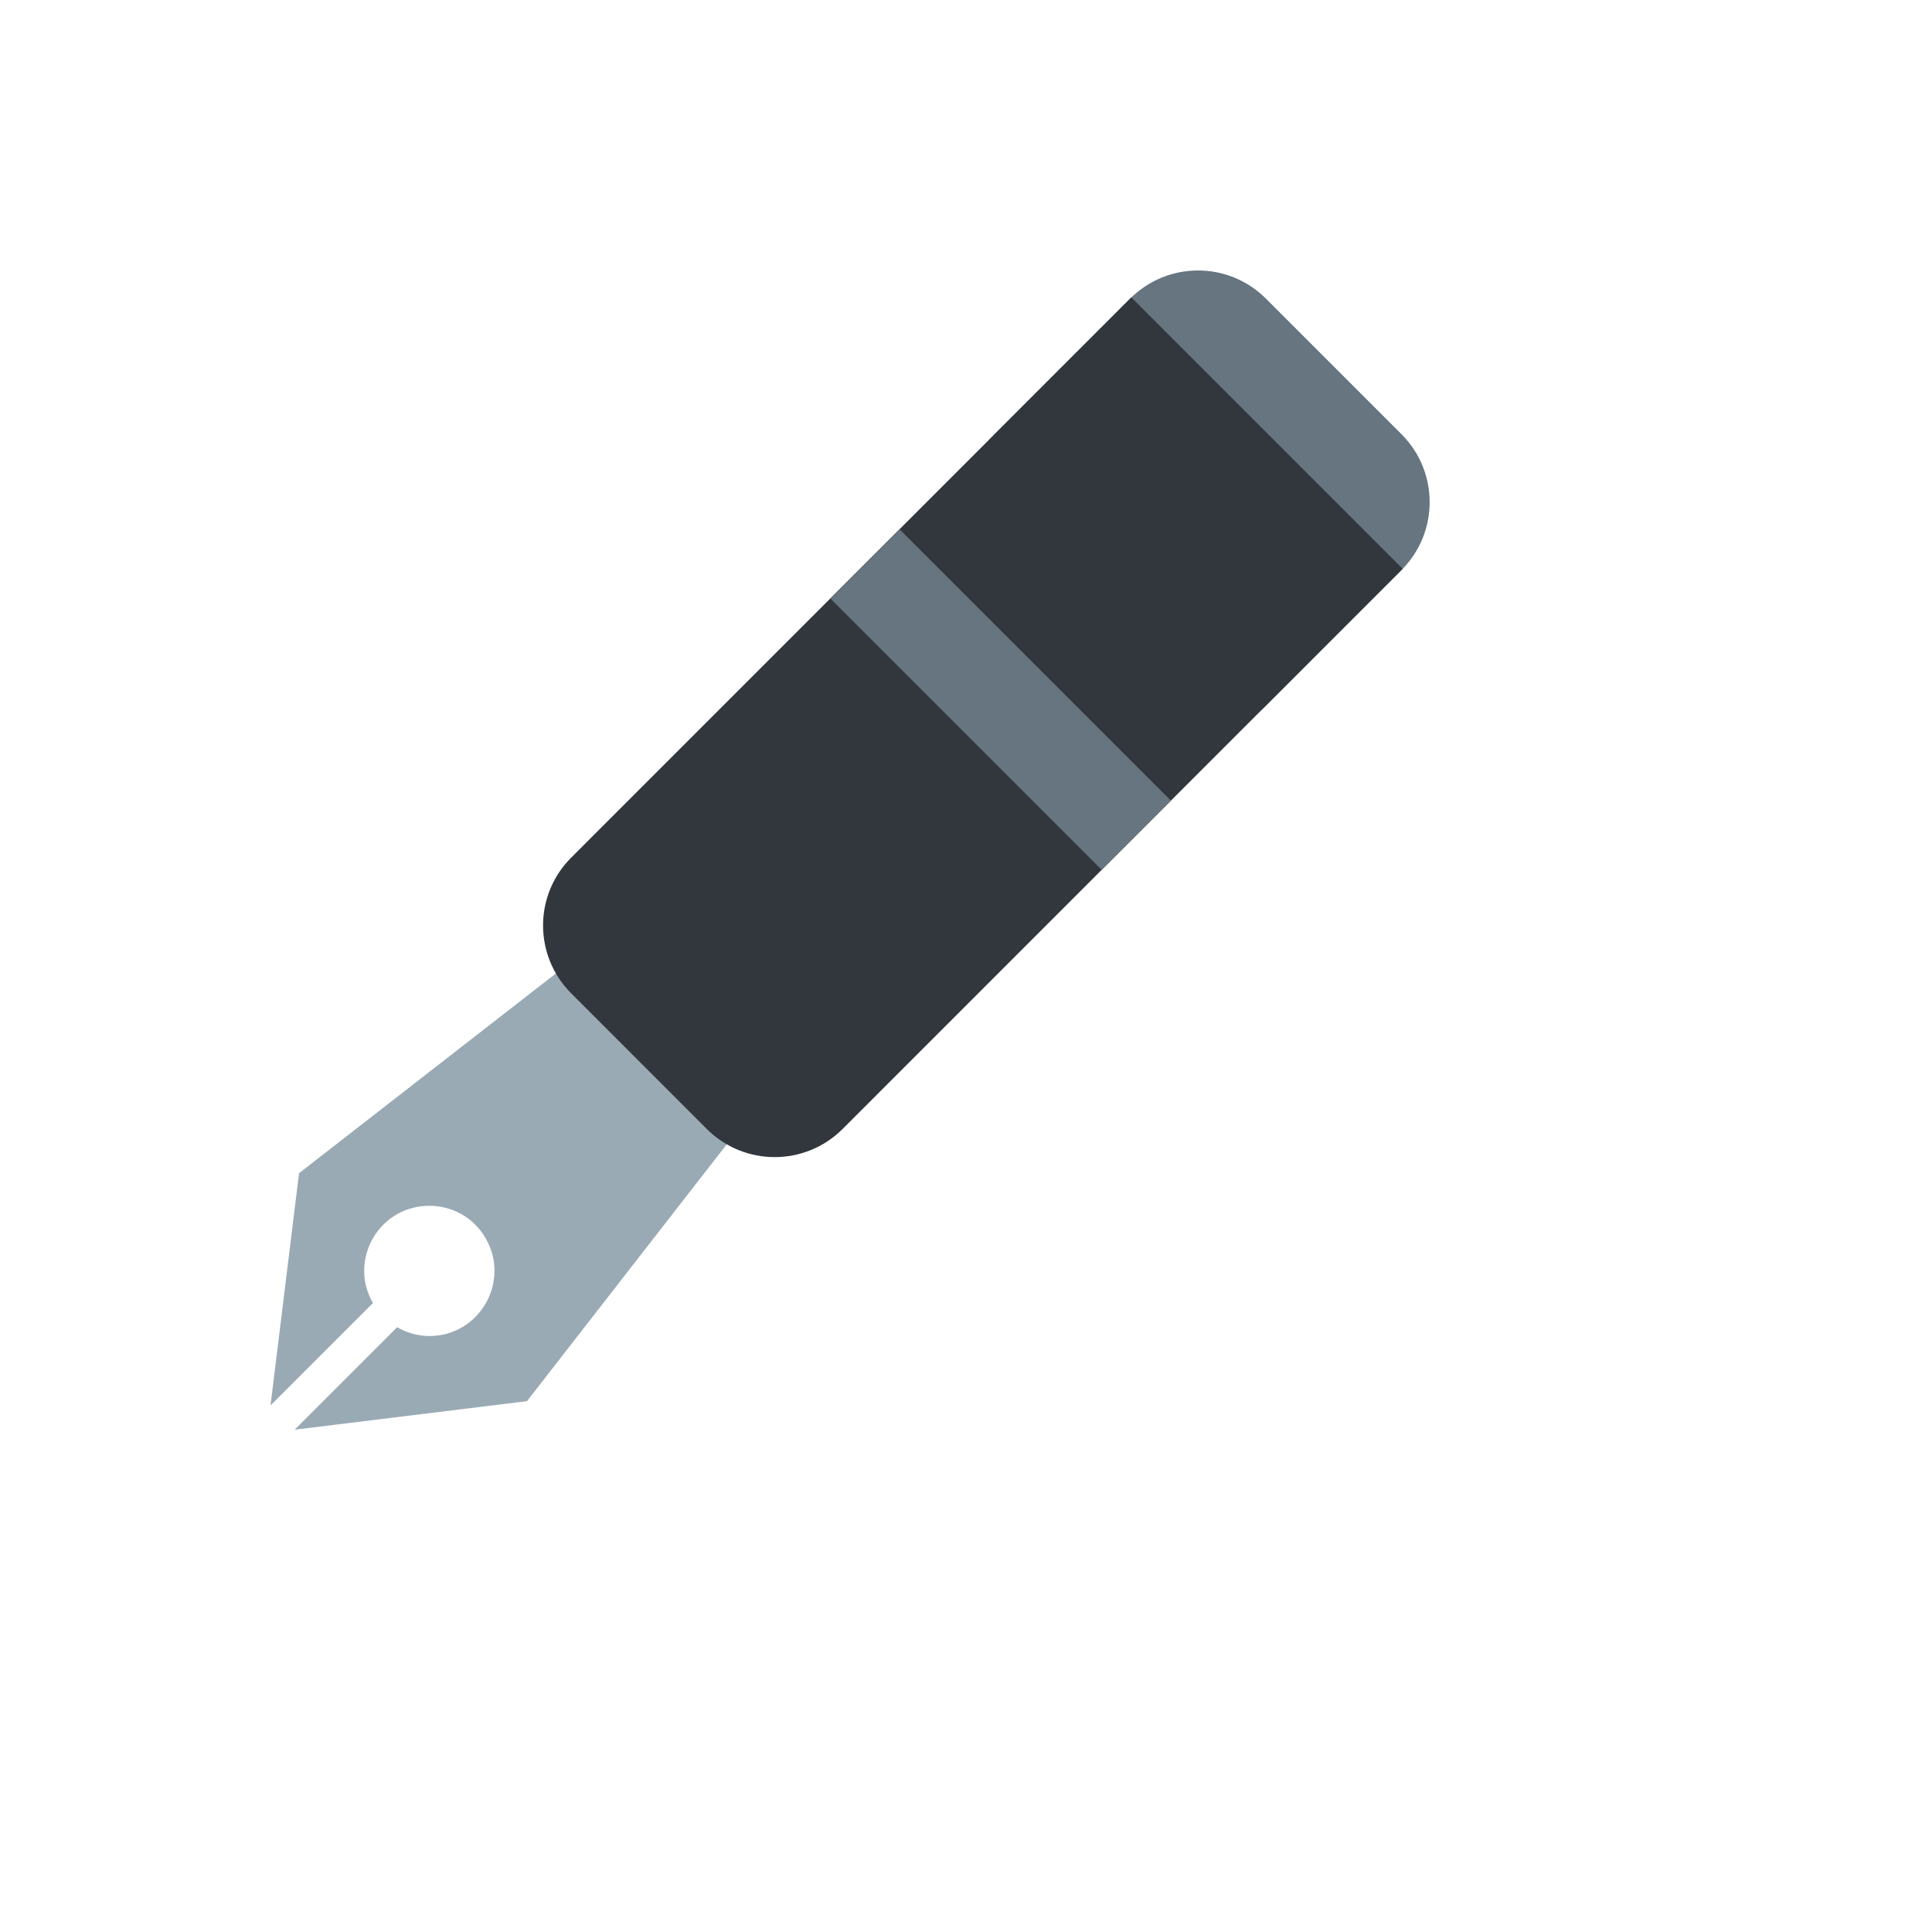
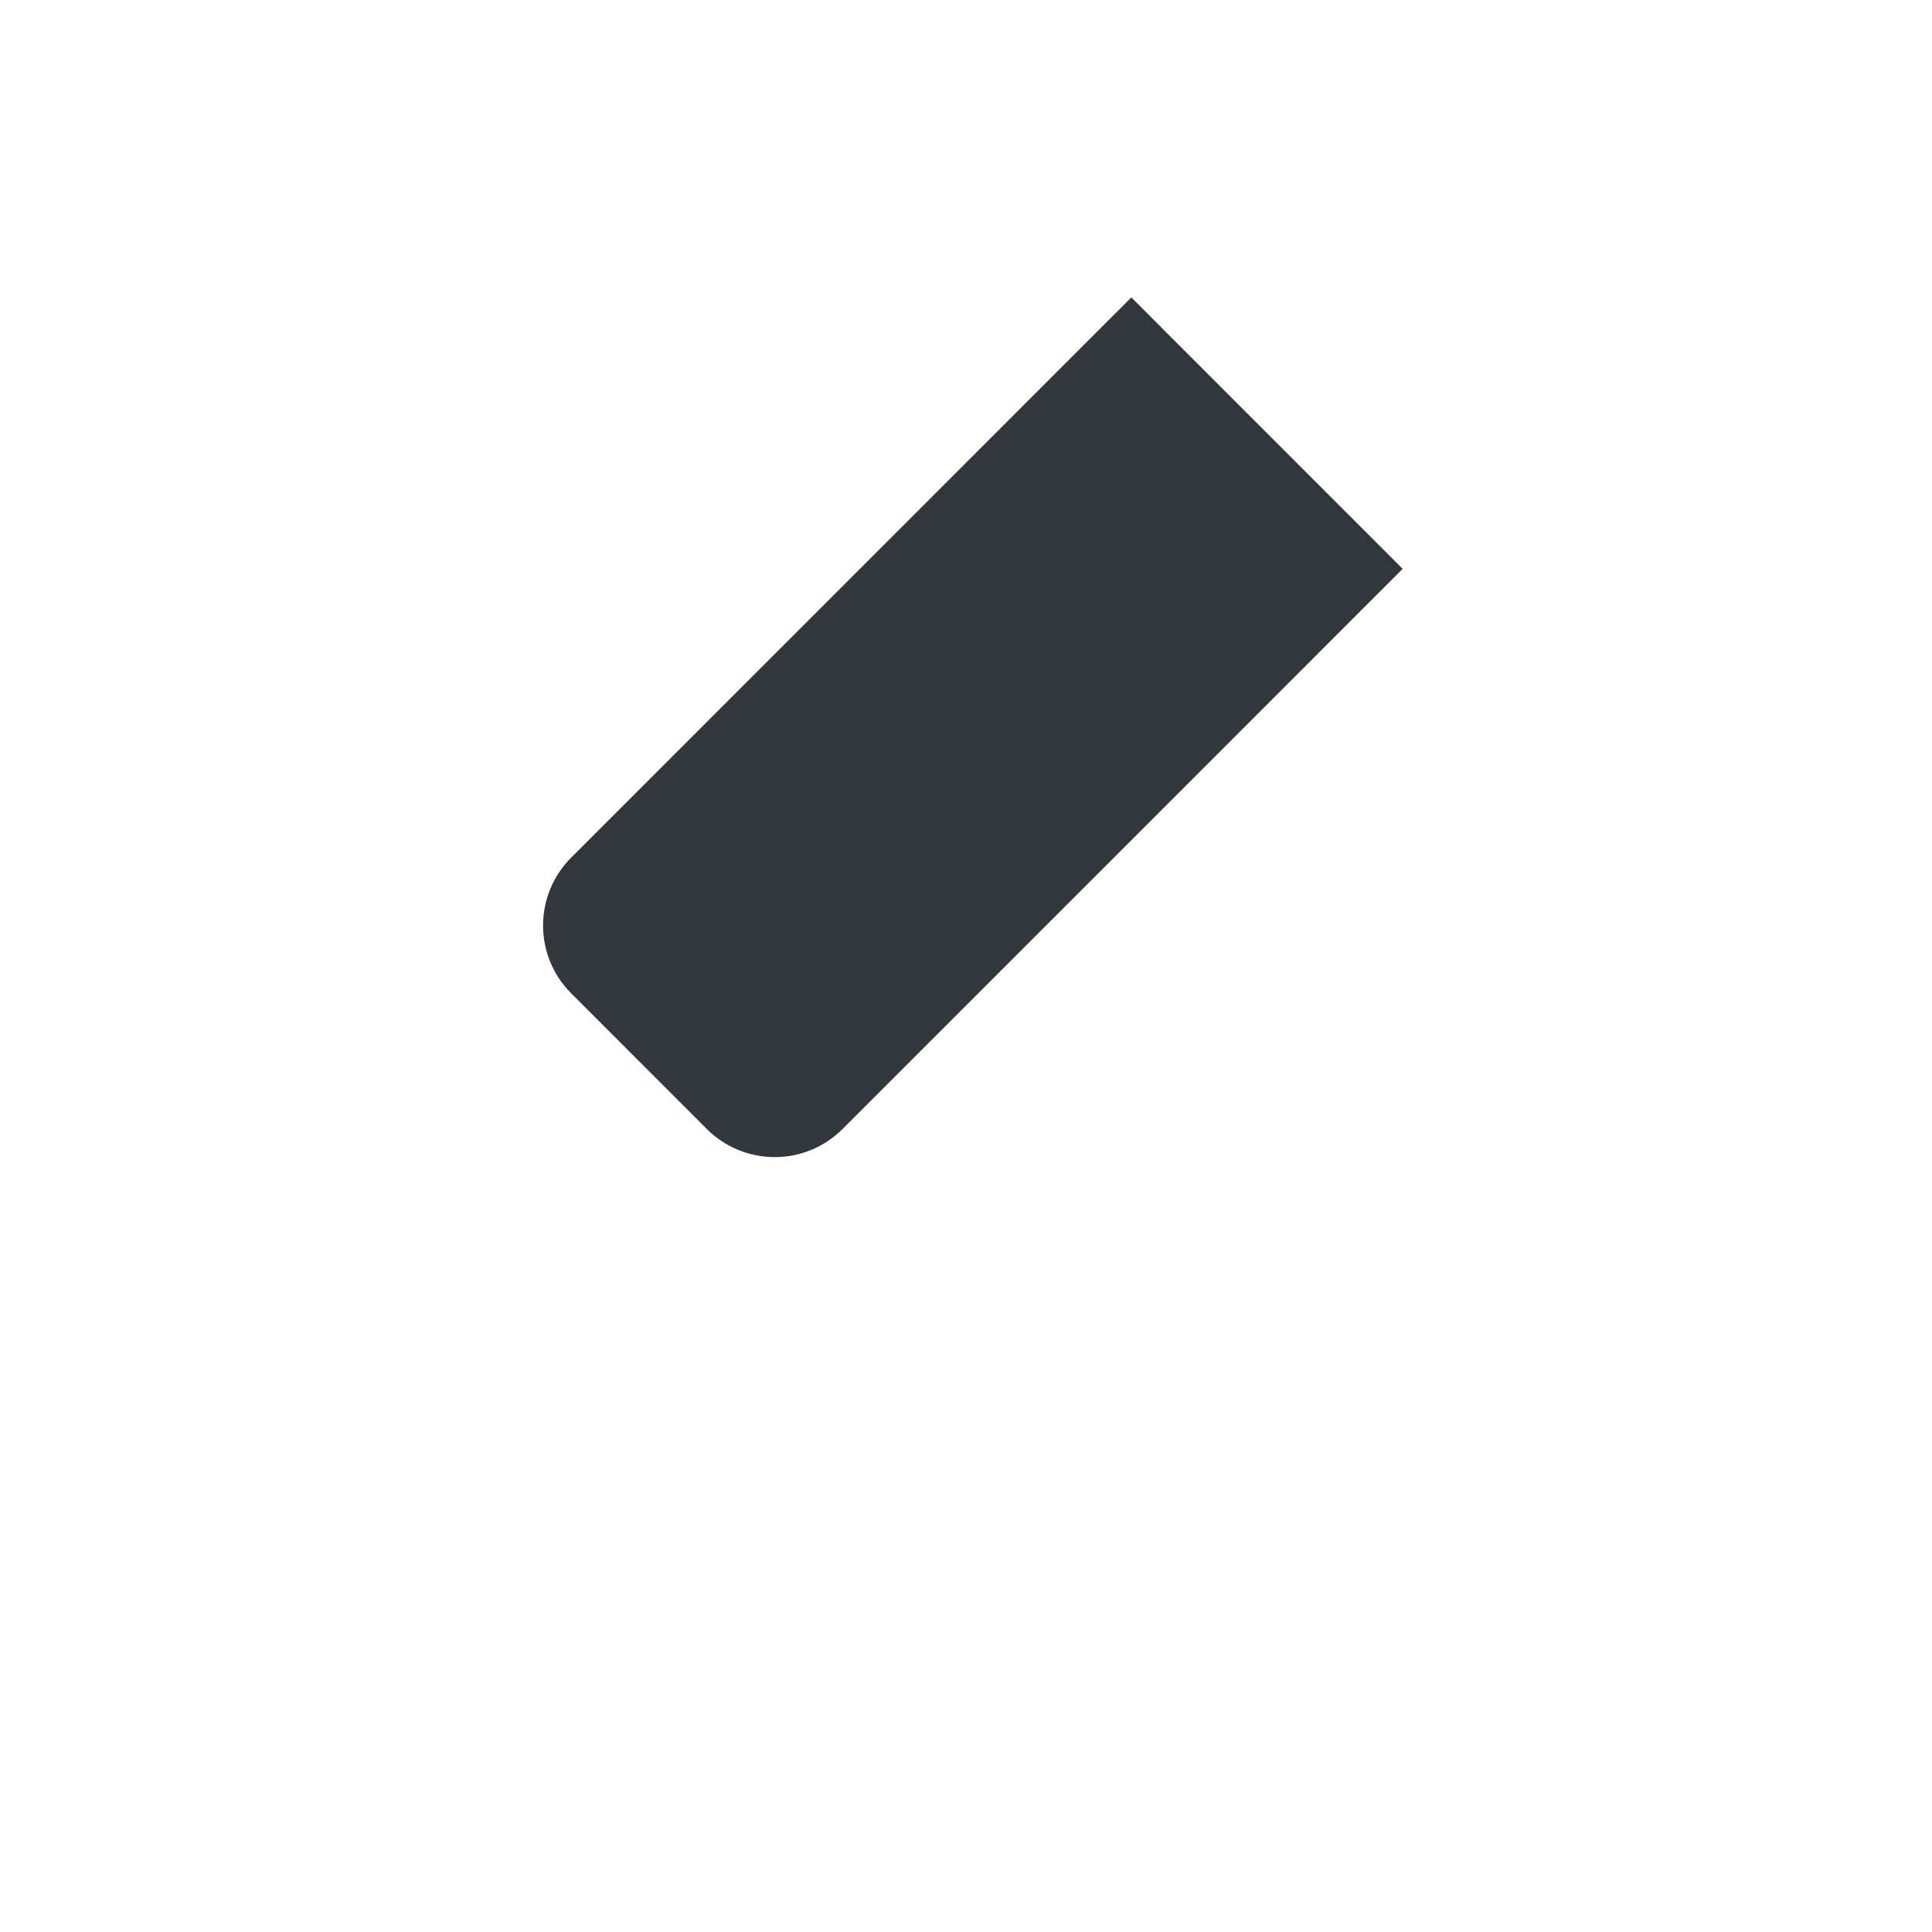
<svg xmlns="http://www.w3.org/2000/svg" version="1.1" width="100%" height="100%" id="svgWorkerArea" viewBox="-25 -25 625 625" style="background: white;">
  <defs id="defsdoc">
    <pattern id="patternBool" x="0" y="0" width="10" height="10" patternUnits="userSpaceOnUse" patternTransform="rotate(35)">
      <circle cx="5" cy="5" r="4" style="stroke: none;fill: #ff000070;" />
    </pattern>
  </defs>
  <g id="fileImp-329854660" class="cosito">
-     <path id="pathImp-107984220" fill="#99AAB5" class="grouped" d="M103.477 404.349C106.553 406.108 110.072 407.204 113.874 407.204 130.093 407.204 140.23 389.646 132.121 375.601 124.012 361.556 103.737 361.556 95.628 375.601 93.779 378.803 92.806 382.437 92.806 386.135 92.806 389.938 93.891 393.456 95.65 396.532 95.65 396.532 62.51 429.673 62.51 429.673 62.51 429.673 71.738 354.532 71.738 354.532 71.738 354.532 166.546 280.793 166.546 280.793 166.546 280.793 219.217 333.464 219.217 333.464 219.217 333.464 145.477 428.272 145.477 428.272 145.477 428.272 70.326 437.5 70.326 437.5 70.326 437.5 103.477 404.349 103.477 404.349 103.477 404.349 103.477 404.349 103.477 404.349" />
-     <path id="pathImp-169924115" fill="#66757F" class="grouped" d="M296.717 115.49C284.592 127.61 284.592 147.265 296.717 159.386 296.717 159.386 340.613 203.292 340.613 203.292 352.738 215.406 372.384 215.406 384.509 203.292 384.509 203.292 428.405 159.386 428.405 159.386 440.519 147.261 440.519 127.615 428.405 115.49 428.405 115.49 384.509 71.594 384.509 71.594 372.389 59.469 352.734 59.469 340.613 71.594 340.613 71.594 296.717 115.49 296.717 115.49 296.717 115.49 296.717 115.49 296.717 115.49" />
    <path id="pathImp-814709052" fill="#31373D" class="grouped" d="M159.772 252.445C159.772 252.445 340.982 71.214 340.982 71.214 340.982 71.214 428.764 159.017 428.764 159.017 428.764 159.017 247.564 340.238 247.564 340.237 235.435 352.352 215.787 352.352 203.658 340.237 203.658 340.238 159.772 296.331 159.772 296.331 147.648 284.214 147.648 264.562 159.772 252.445 159.772 252.445 159.772 252.445 159.772 252.445" />
-     <path id="pathImp-957731849" fill="#66757F" class="grouped" d="M243.603 168.603C243.603 168.603 265.989 146.218 265.989 146.218 265.989 146.218 353.781 234.01 353.781 234.01 353.781 234.01 331.396 256.396 331.396 256.396 331.396 256.396 243.603 168.603 243.603 168.603" />
  </g>
</svg>